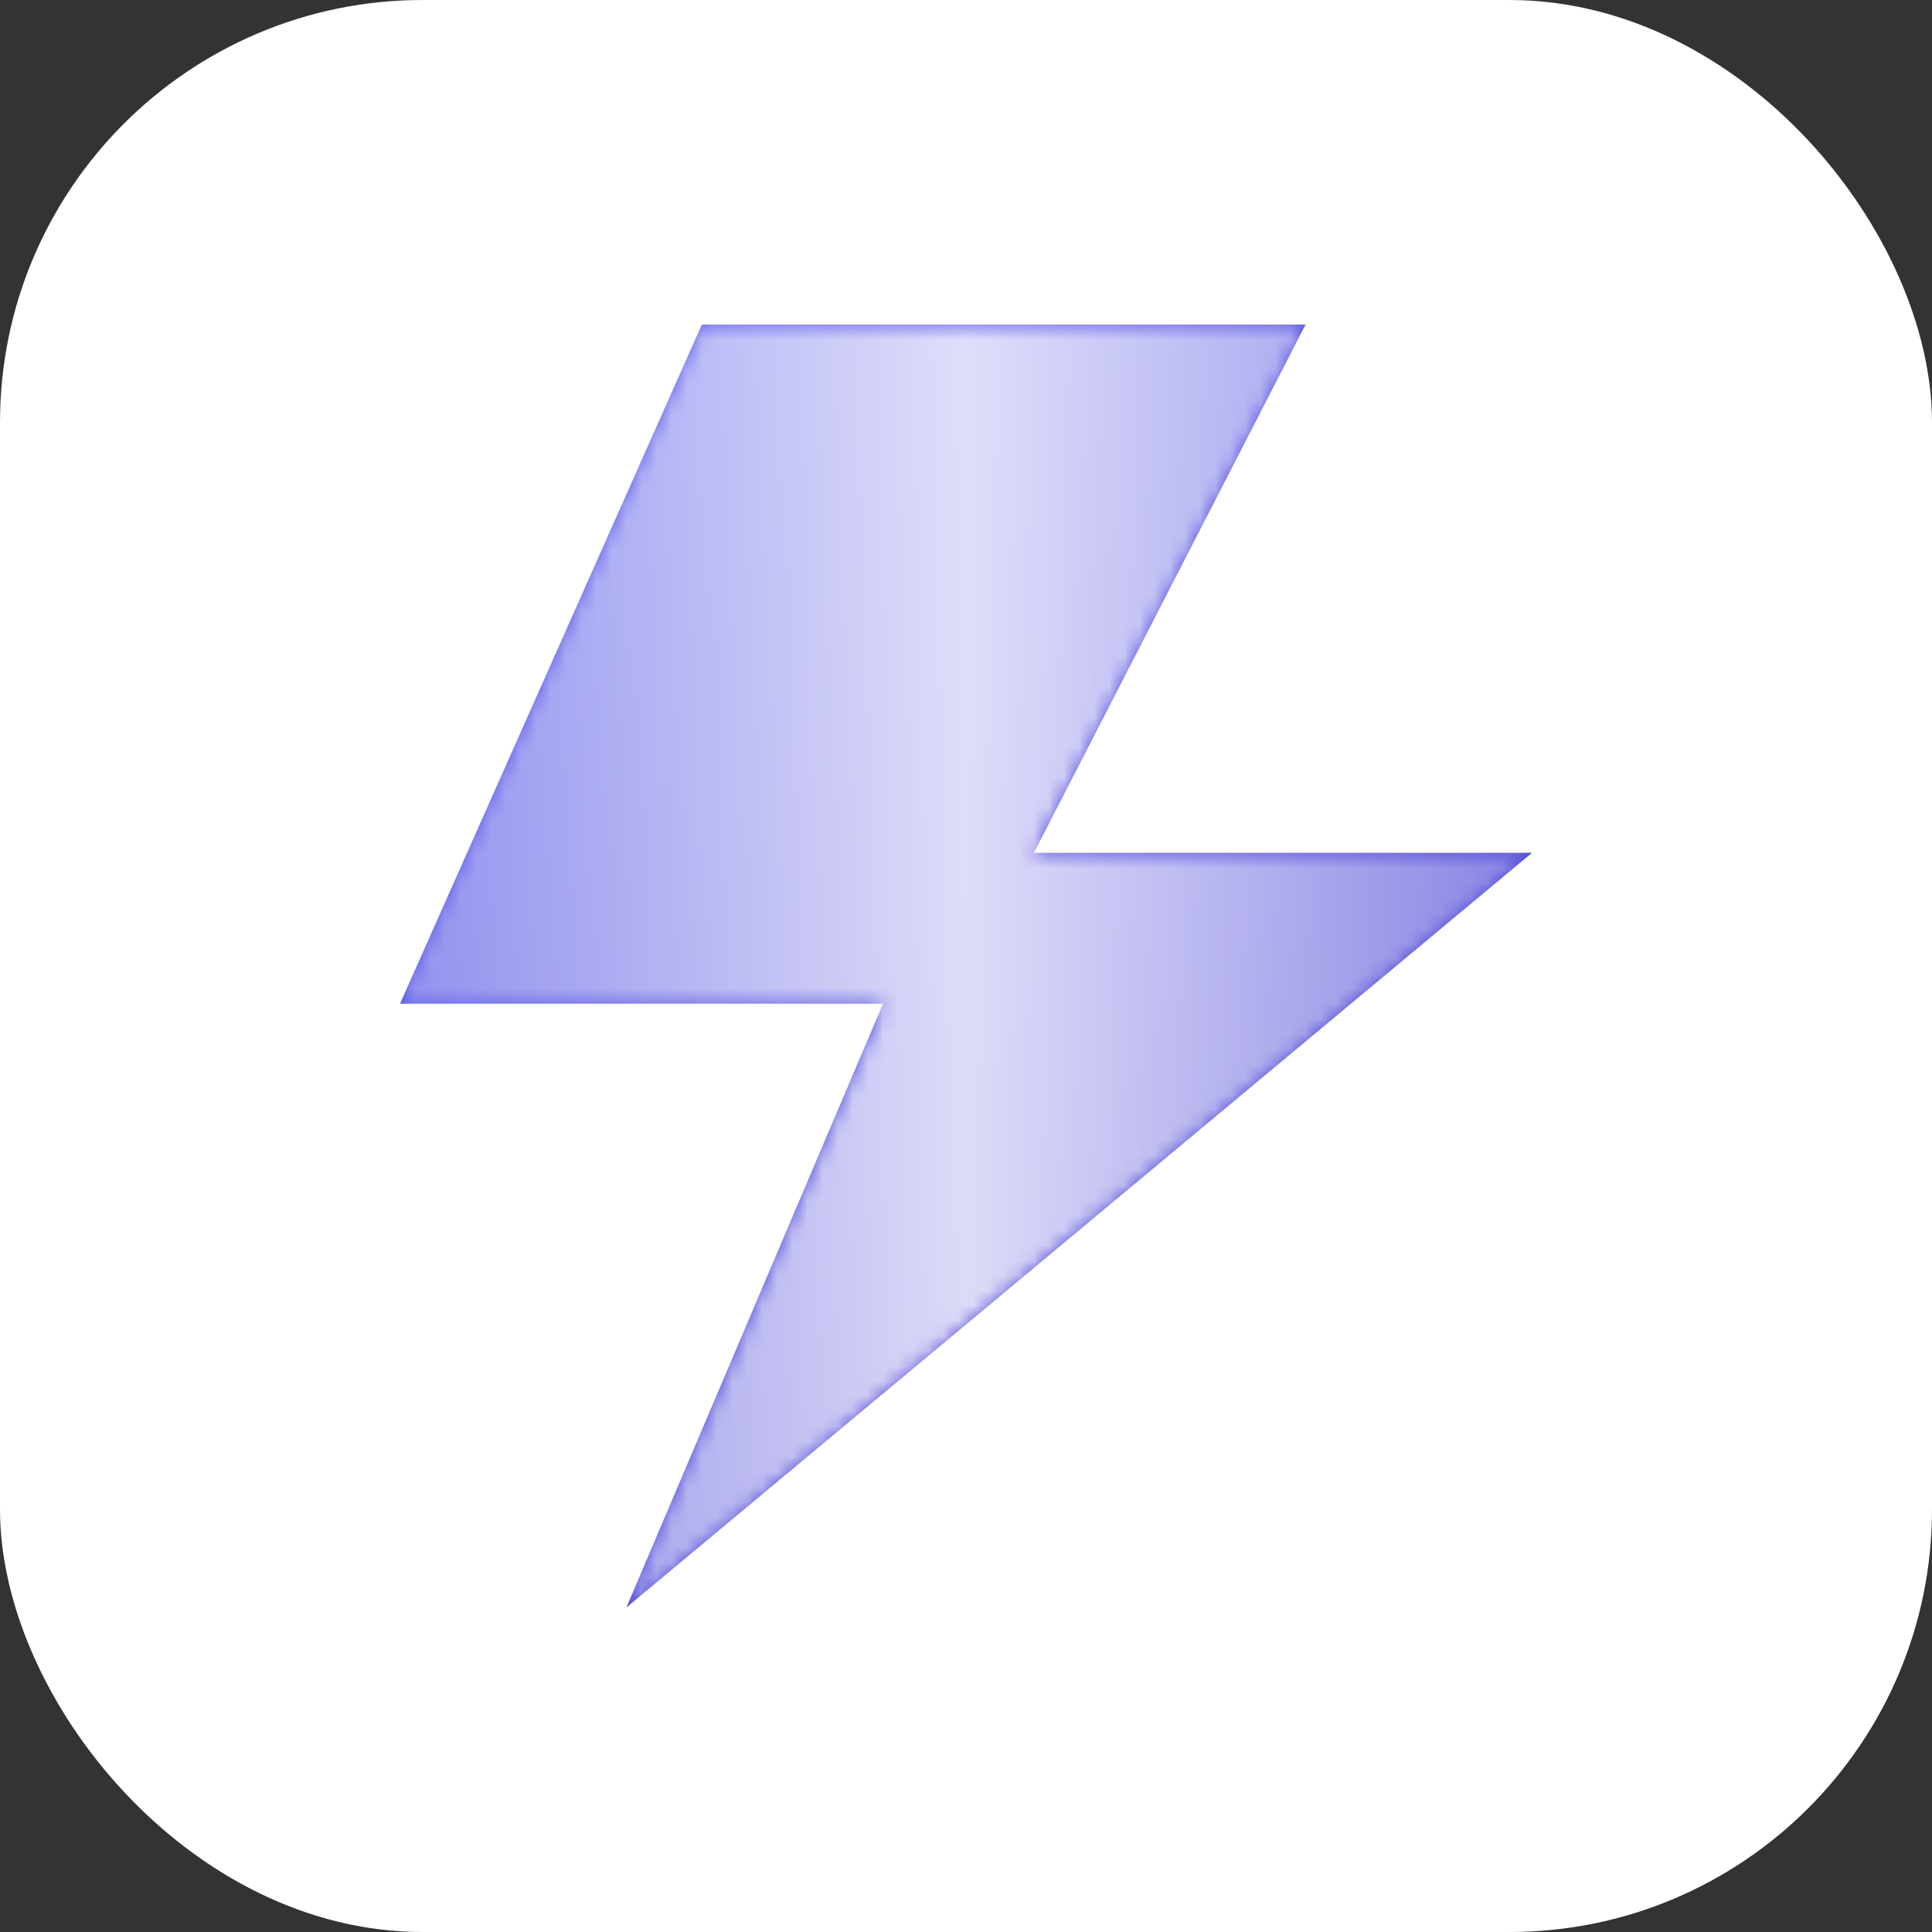
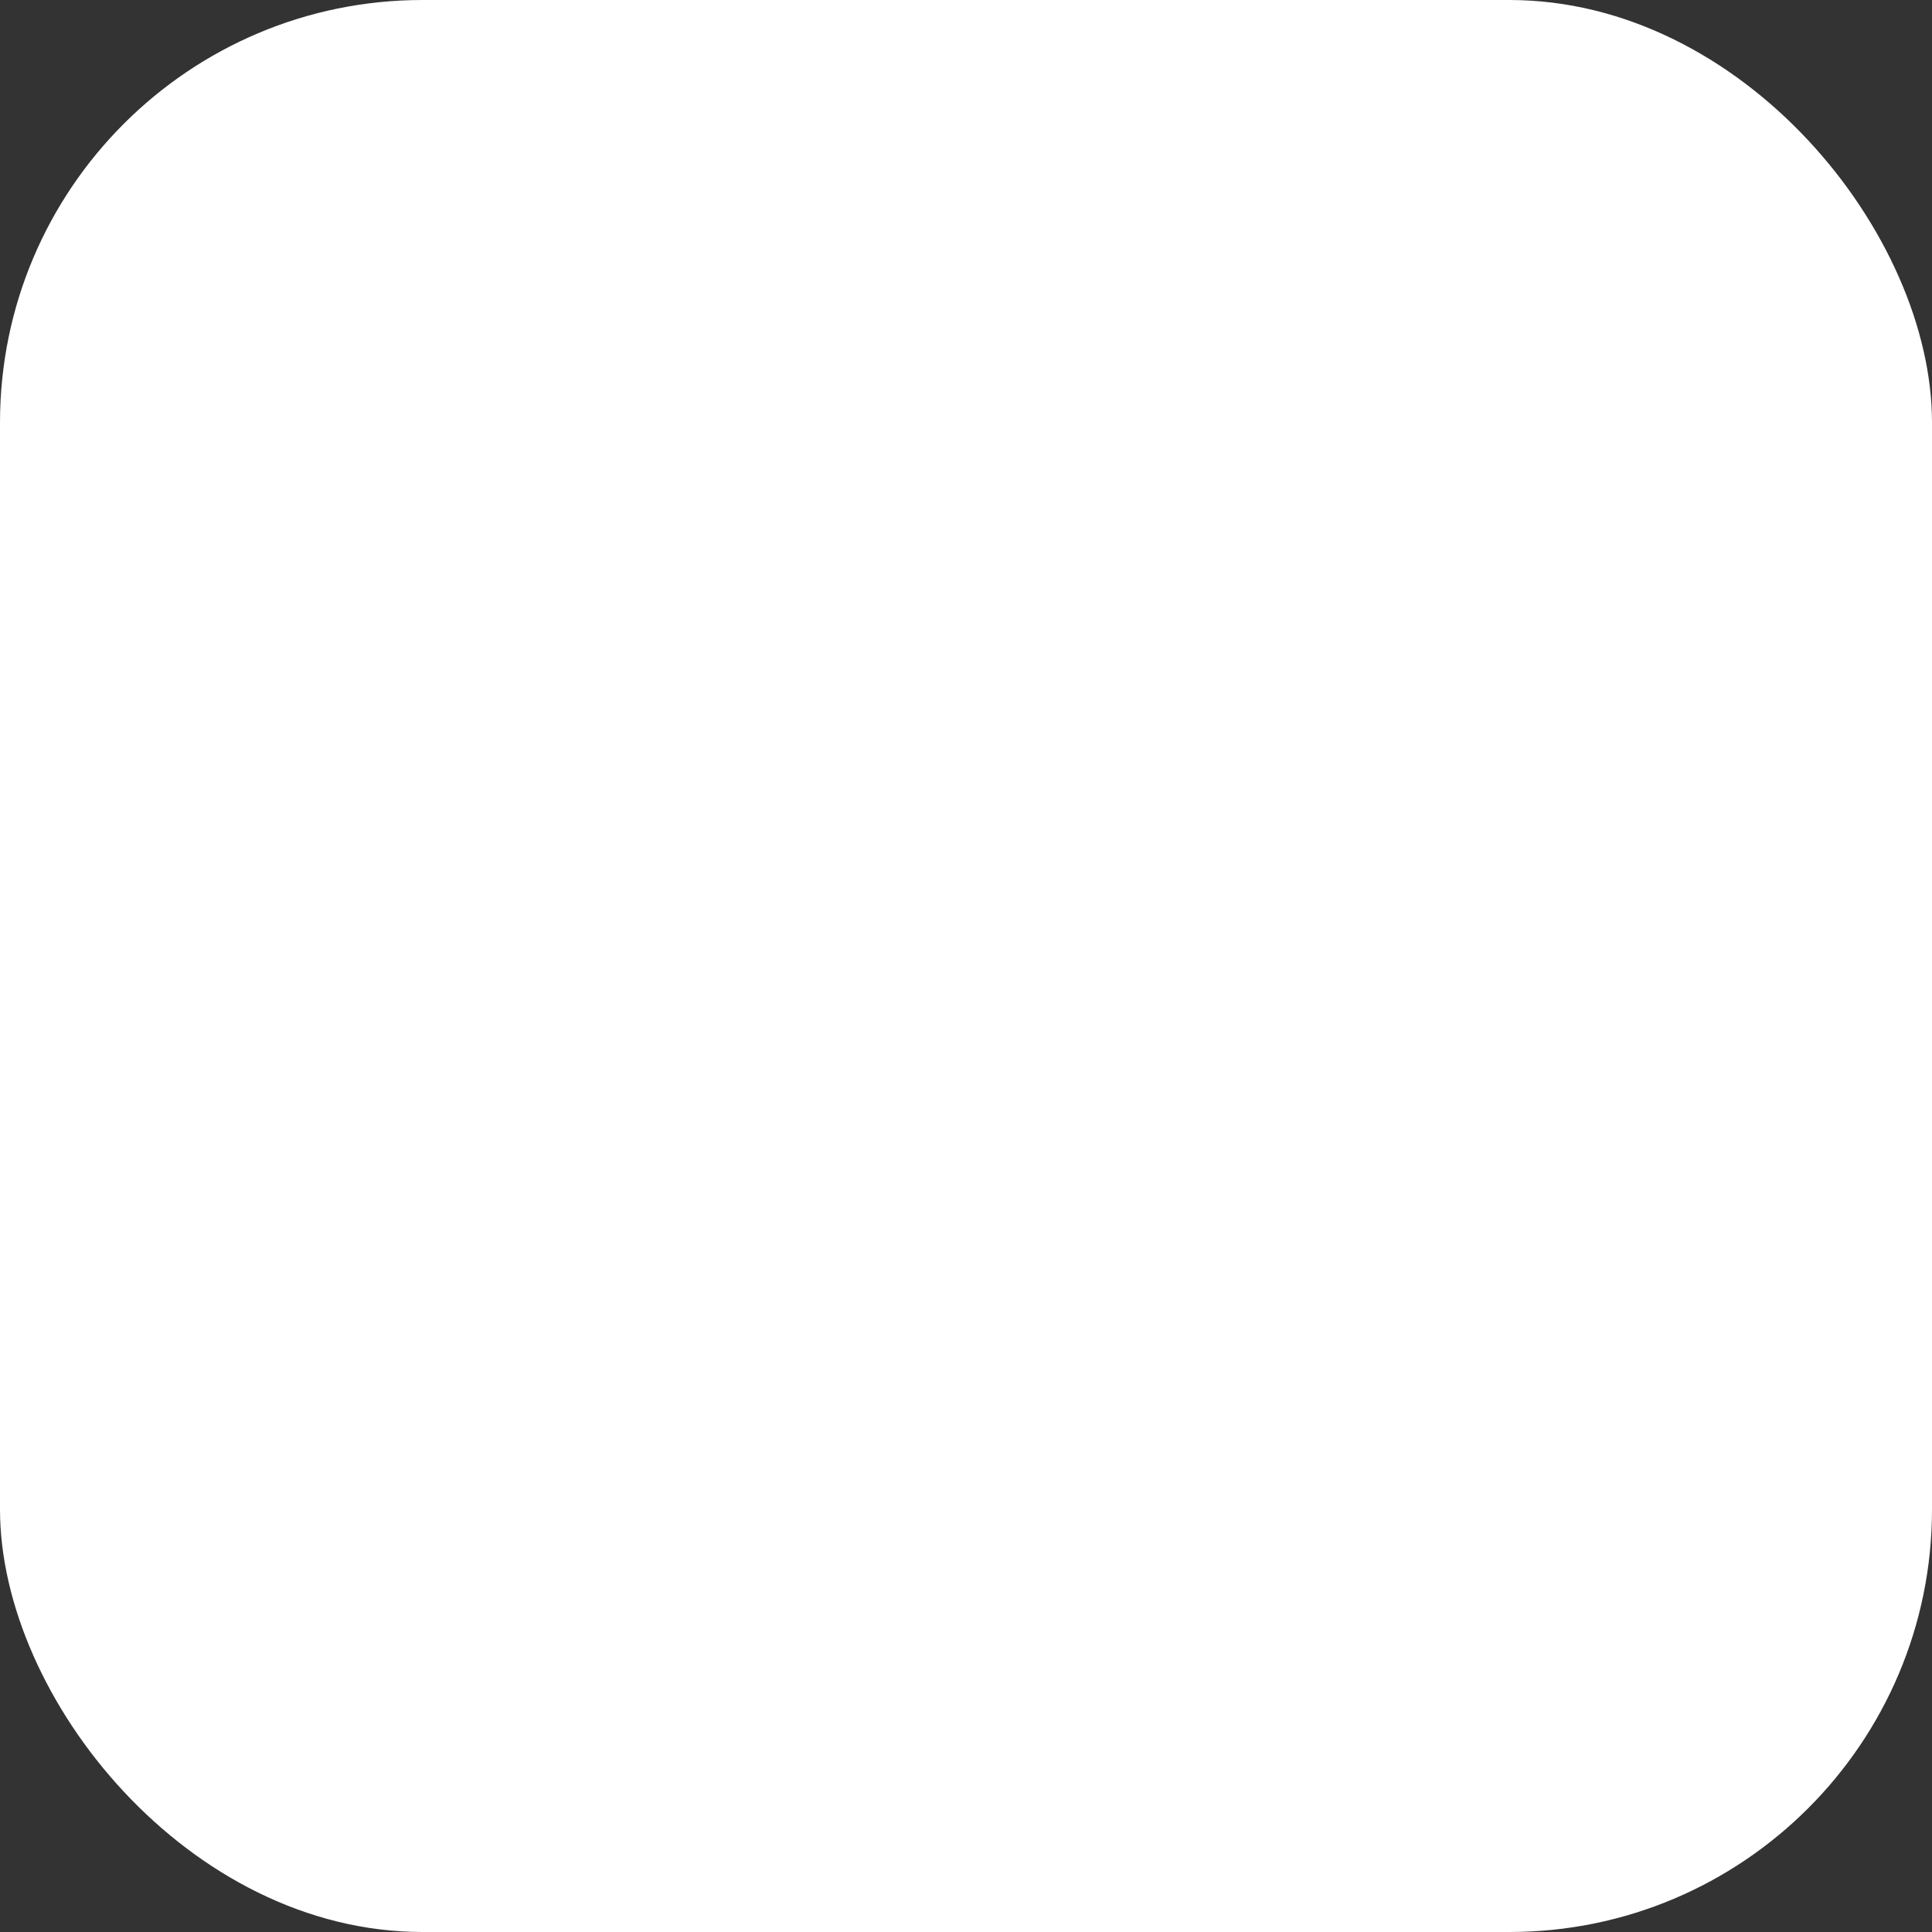
<svg xmlns="http://www.w3.org/2000/svg" width="128" height="128" viewBox="0 0 128 128">
  <rect x="0" y="0" width="128" height="128" fill="#333333" stroke="none" />
  <defs>
    <linearGradient id="brandGradient" x1="0%" y1="0%" x2="100%" y2="100%">
      <stop offset="0%" stop-color="#6366f1" />
      <stop offset="100%" stop-color="#4338ca" />
    </linearGradient>
    <linearGradient id="shimmer" x1="0%" y1="0%" x2="100%" y2="0%">
      <stop offset="0%" stop-color="rgba(255,255,255,0)" />
      <stop offset="50%" stop-color="rgba(255,255,255,0.8)" />
      <stop offset="100%" stop-color="rgba(255,255,255,0)" />
    </linearGradient>
    <mask id="boltMask">
-       <path d="M20 0 H60 L42 35 H75 L15 85 L32 45 H0 L20 0Z" fill="white" transform="translate(26.5, 21.5)" />
+       <path d="M20 0 H60 L42 35 H75 L15 85 L32 45 L20 0Z" fill="white" transform="translate(26.5, 21.5)" />
    </mask>
  </defs>
  <rect width="128" height="128" rx="28" fill="white" />
  <g transform="translate(26.5, 21.5)">
-     <path d="M20 0 H60 L42 35 H75 L15 85 L32 45 H0 L20 0Z" fill="url(#brandGradient)" />
-   </g>
+     </g>
  <rect x="0" y="0" width="128" height="128" fill="url(#shimmer)" mask="url(#boltMask)" style="mix-blend-mode: overlay;">
    <animate attributeName="x" from="-150" to="150" dur="3s" repeatCount="indefinite" />
  </rect>
</svg>